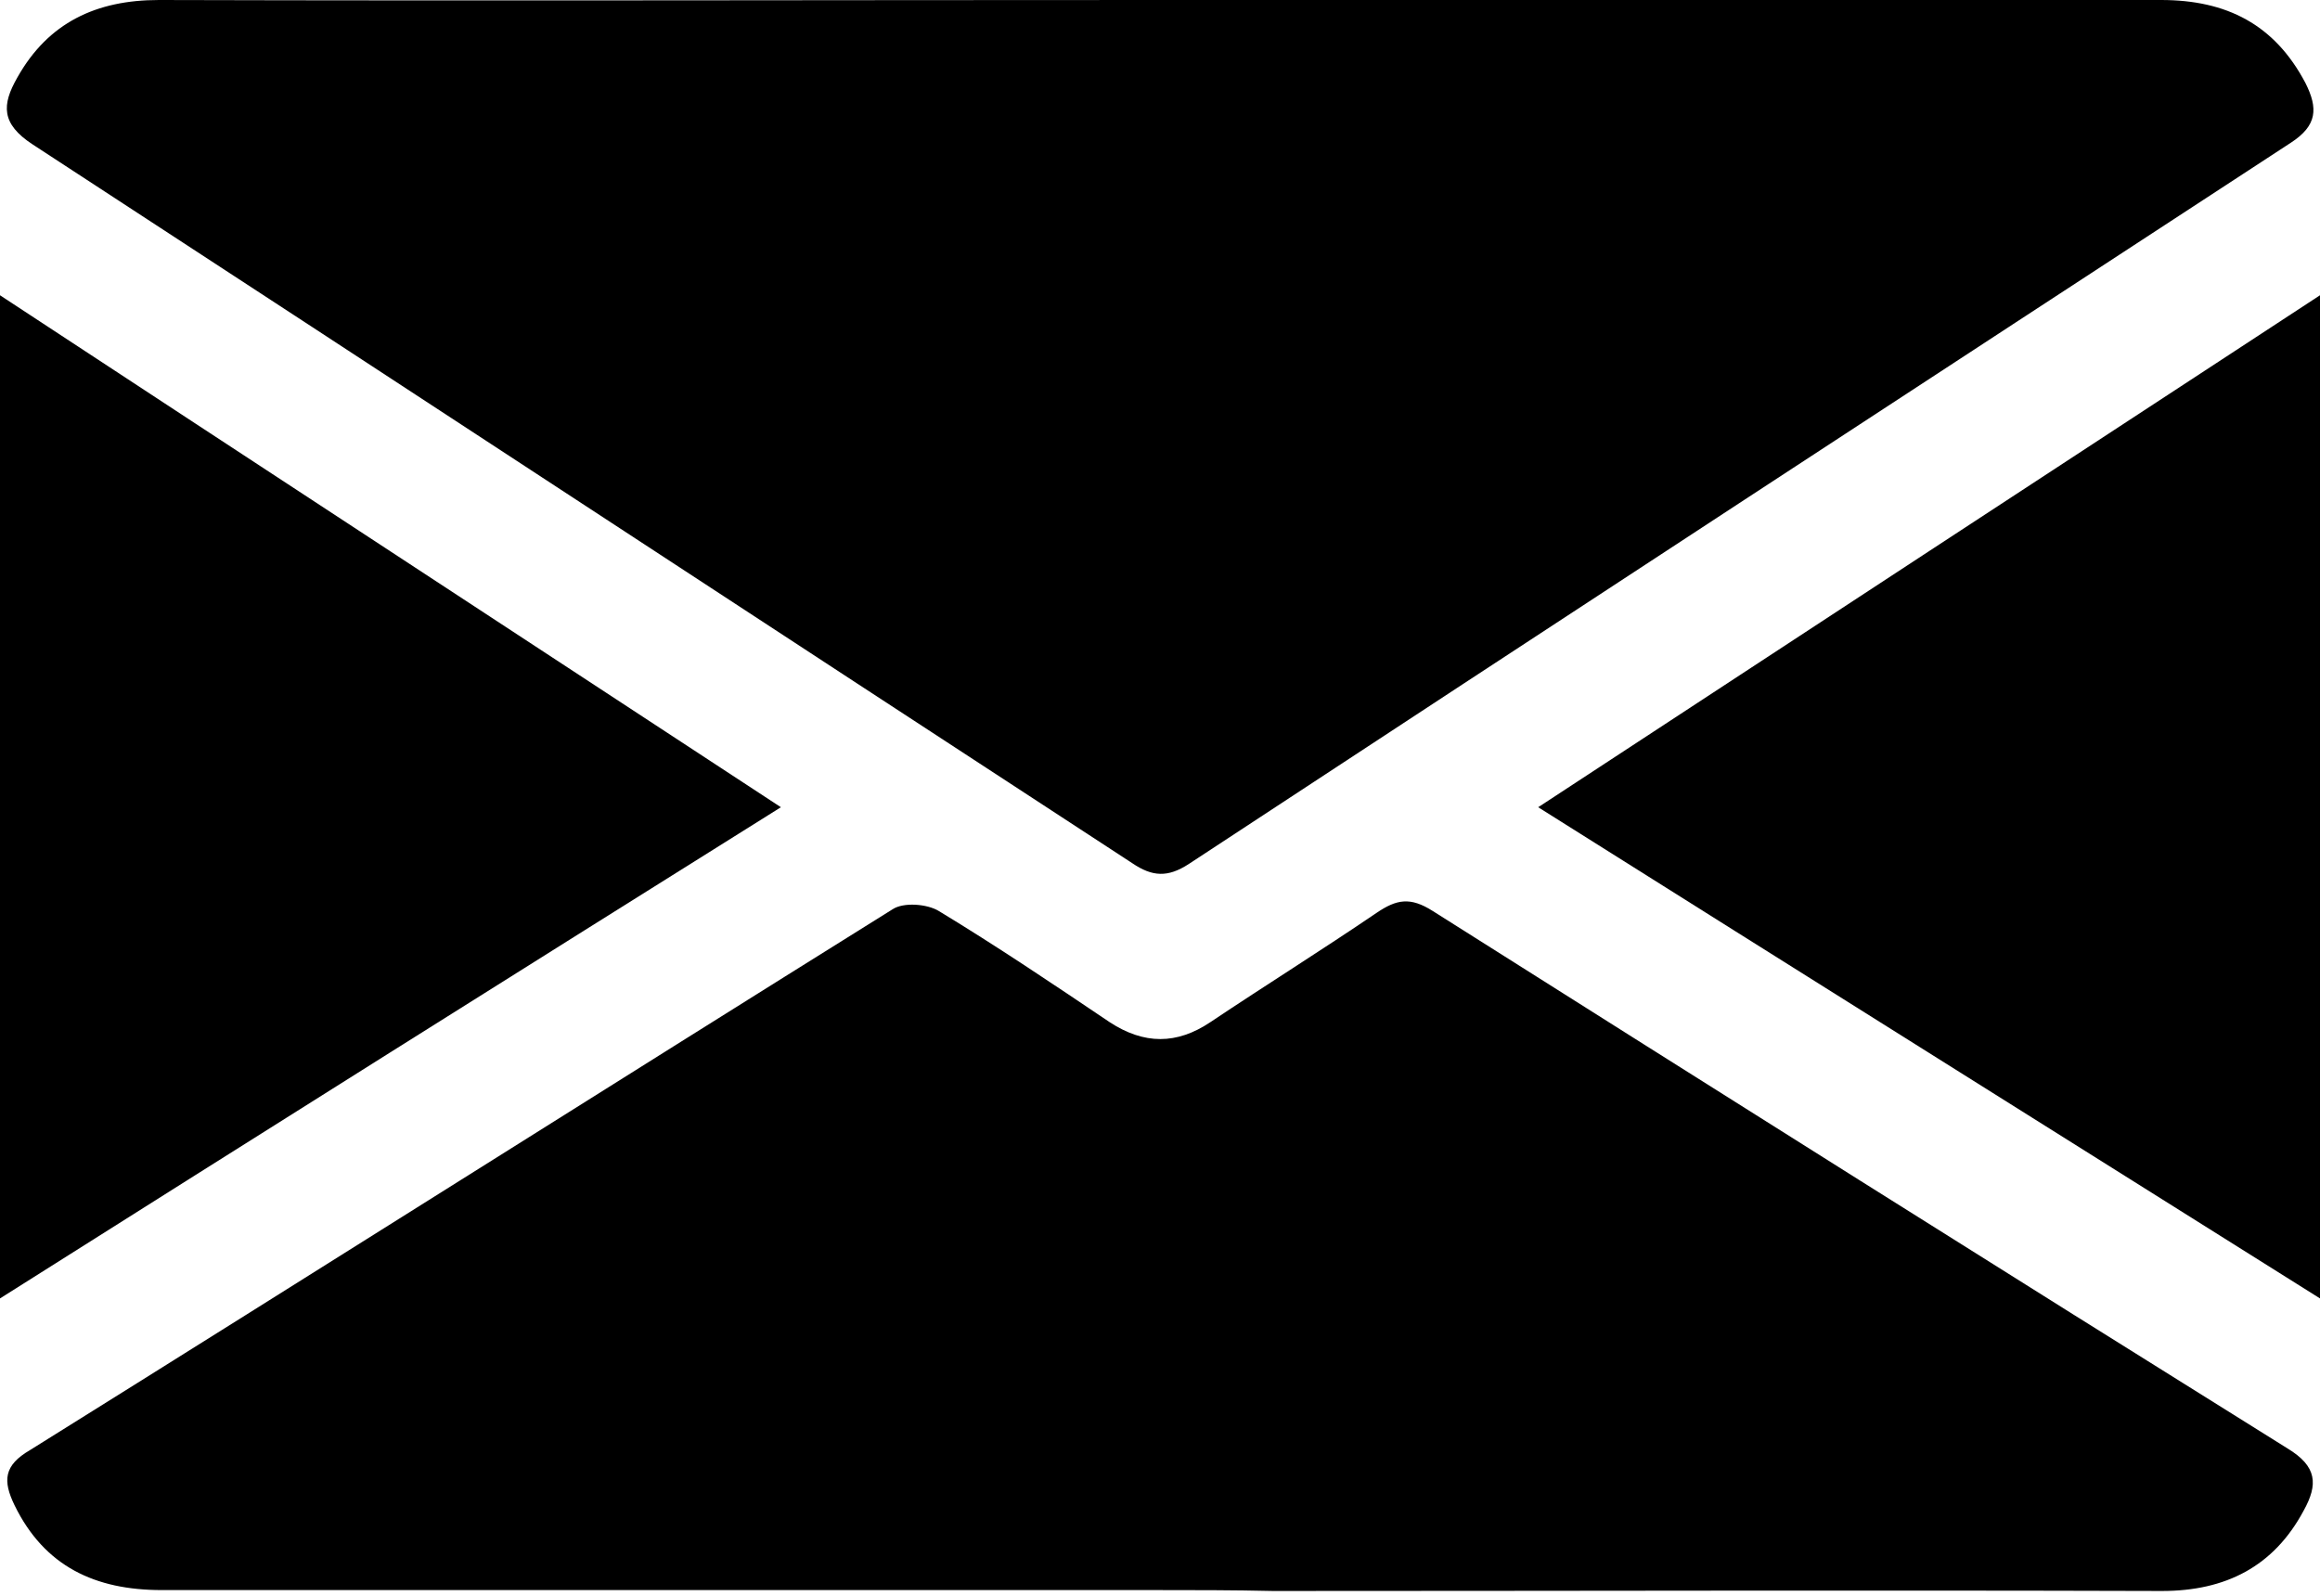
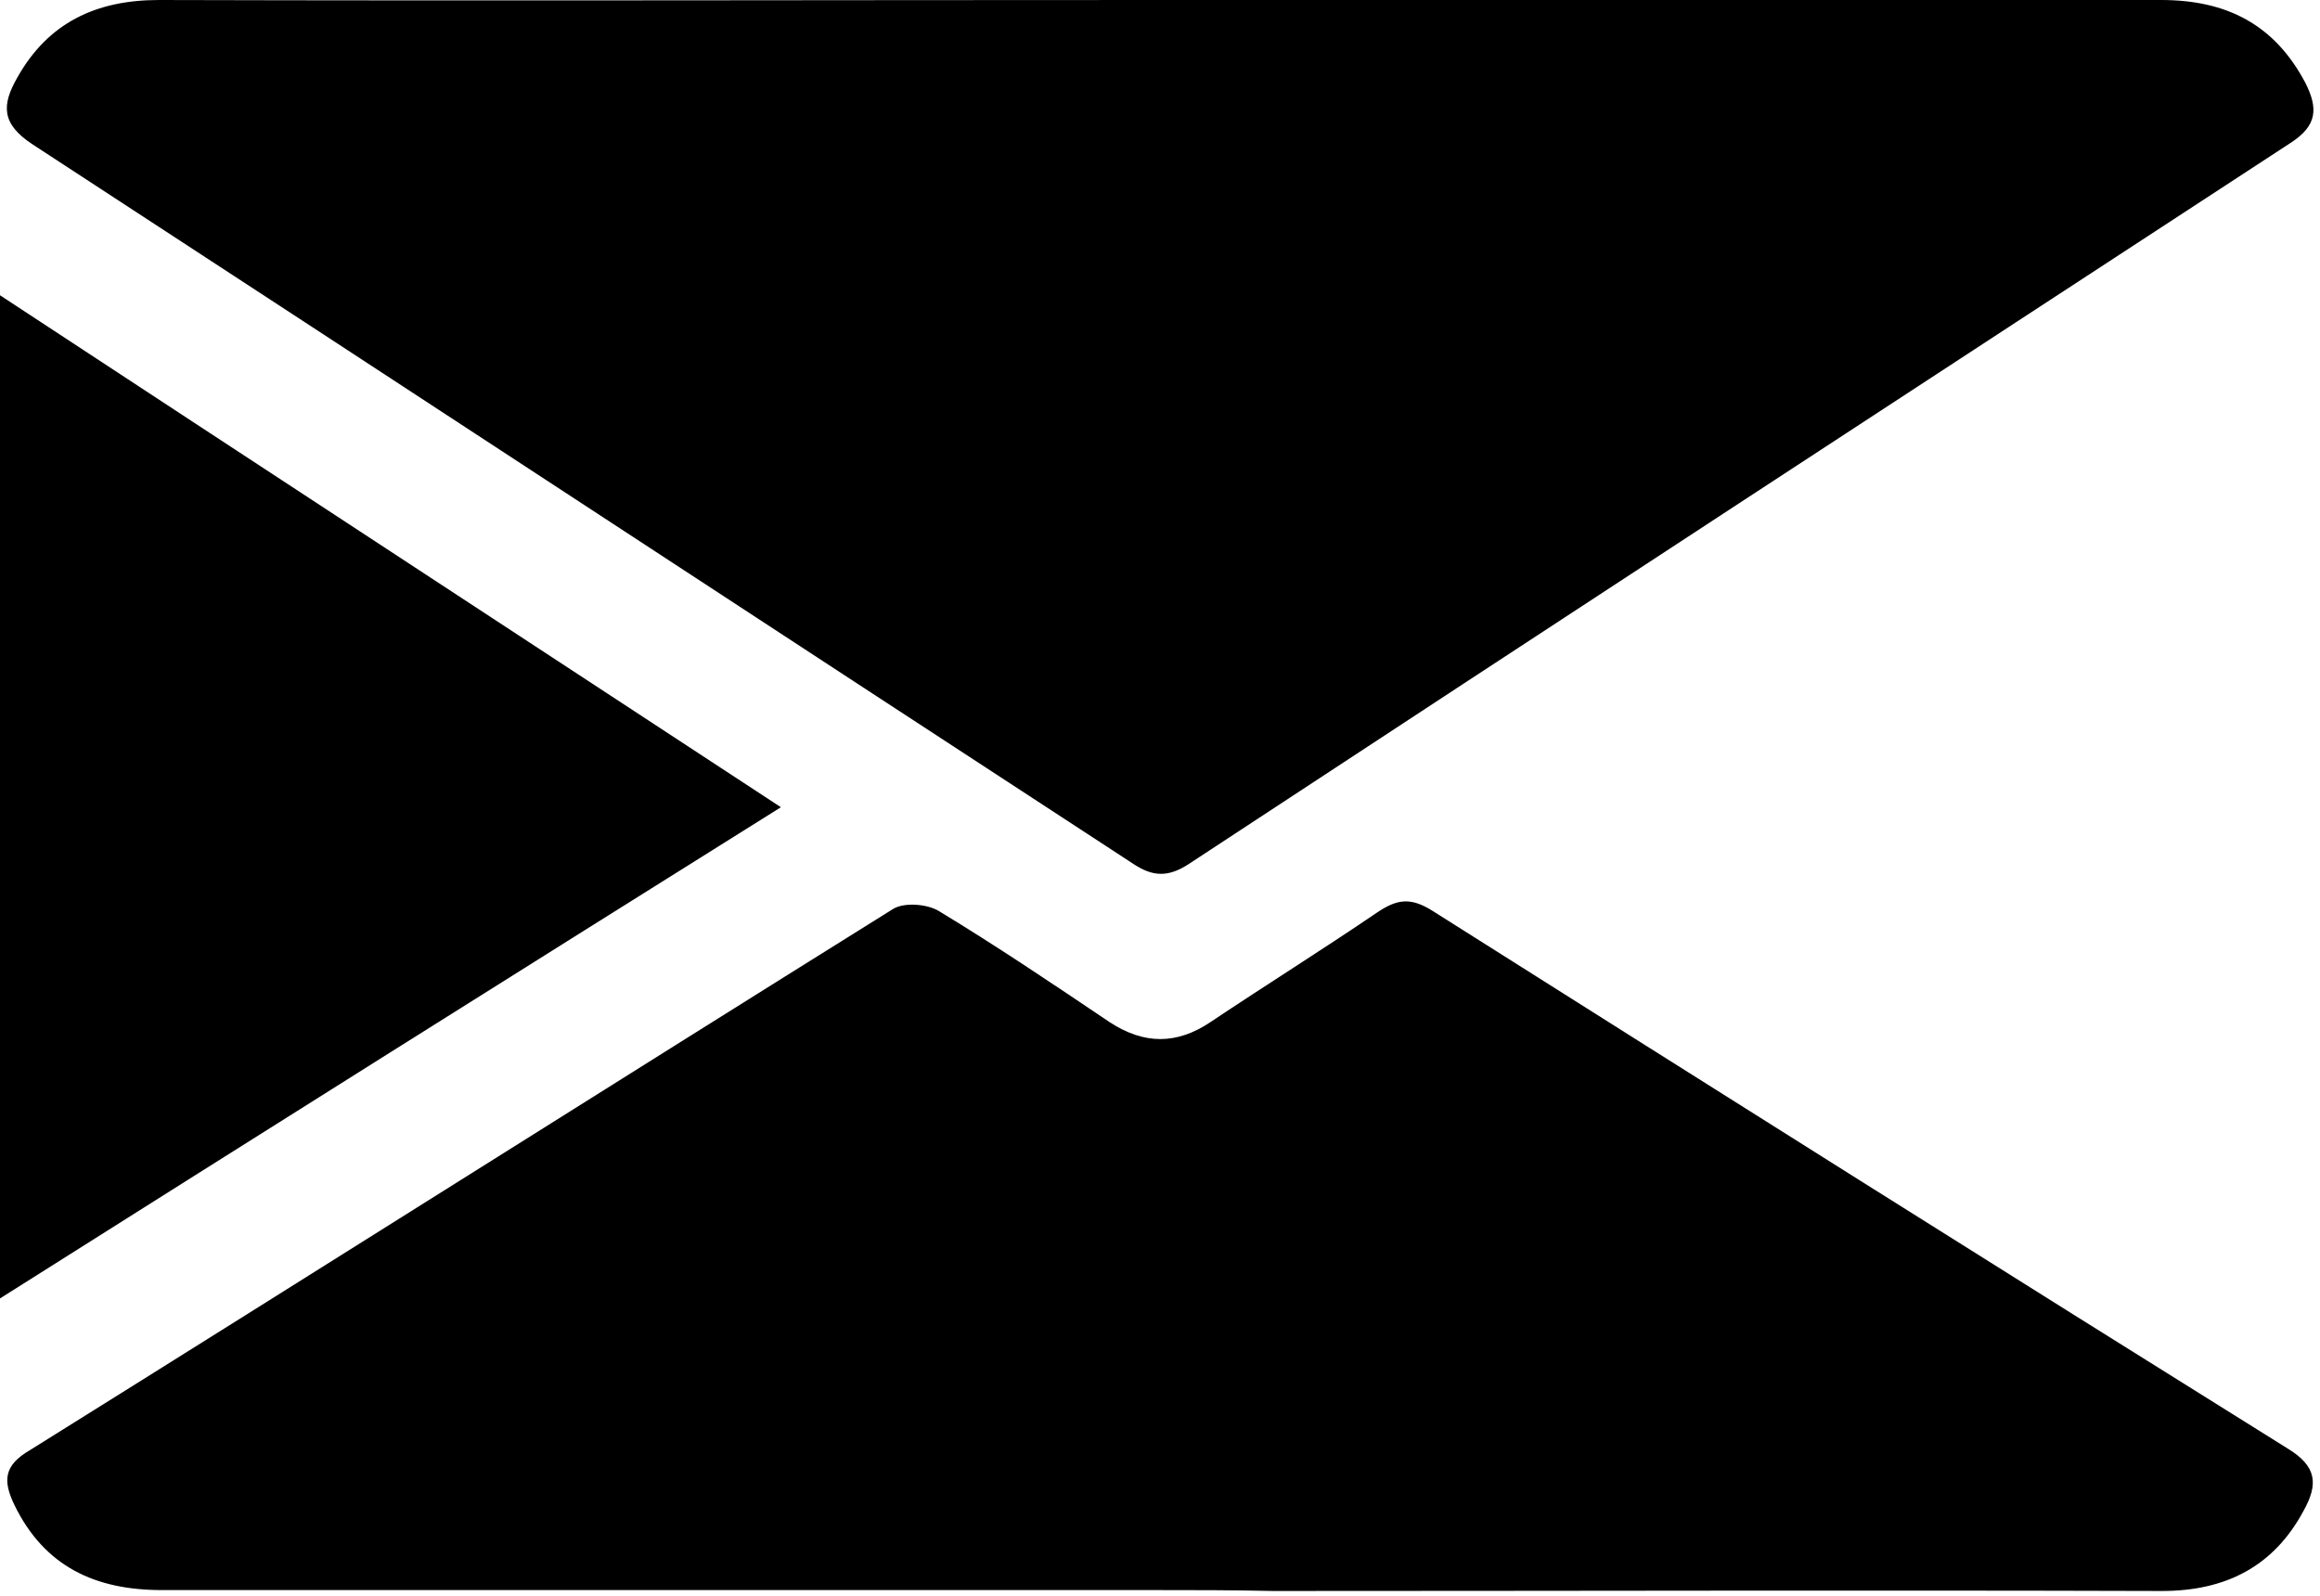
<svg xmlns="http://www.w3.org/2000/svg" width="141" height="97" viewBox="0 0 141 97" fill="none">
  <path d="M70.638 0C90.891 0 111.089 0 131.343 0C135.316 0 138.241 1.482 140.117 5.049C140.89 6.586 140.835 7.629 139.234 8.671C116.884 23.27 94.534 37.869 72.238 52.523C70.969 53.346 70.031 53.291 68.817 52.468C46.522 37.924 24.282 23.325 1.987 8.781C0.055 7.519 0.11 6.366 1.049 4.72C2.925 1.372 5.85 0 9.658 0C30.021 0.055 50.33 0 70.638 0Z" fill="black" />
  <path d="M70.197 96.648C50.054 96.648 29.911 96.648 9.823 96.648C5.795 96.648 2.704 95.221 0.883 91.489C0.166 90.007 0.221 89.074 1.821 88.141C19.315 77.22 36.754 66.188 54.248 55.267C54.91 54.828 56.345 54.937 57.062 55.376C60.594 57.517 64.016 59.822 67.437 62.127C69.534 63.499 71.521 63.499 73.563 62.127C76.929 59.877 80.351 57.736 83.662 55.486C84.876 54.663 85.704 54.498 87.083 55.376C104.357 66.298 121.685 77.22 139.013 88.031C140.835 89.129 140.89 90.227 140.007 91.818C138.186 95.221 135.261 96.703 131.398 96.703C113.407 96.648 95.361 96.703 77.371 96.703C74.942 96.648 72.57 96.648 70.197 96.648Z" fill="black" />
  <path d="M0 17.947C15.949 28.429 31.566 38.637 47.46 49.065C31.511 59.053 15.894 68.877 0 78.921C0 58.45 0 38.418 0 17.947Z" fill="black" />
-   <path d="M93.485 49.065C109.489 38.582 125.051 28.374 141 17.947C141 38.418 141 58.45 141 78.921C125.107 68.932 109.434 59.108 93.485 49.065Z" fill="black" />
</svg>